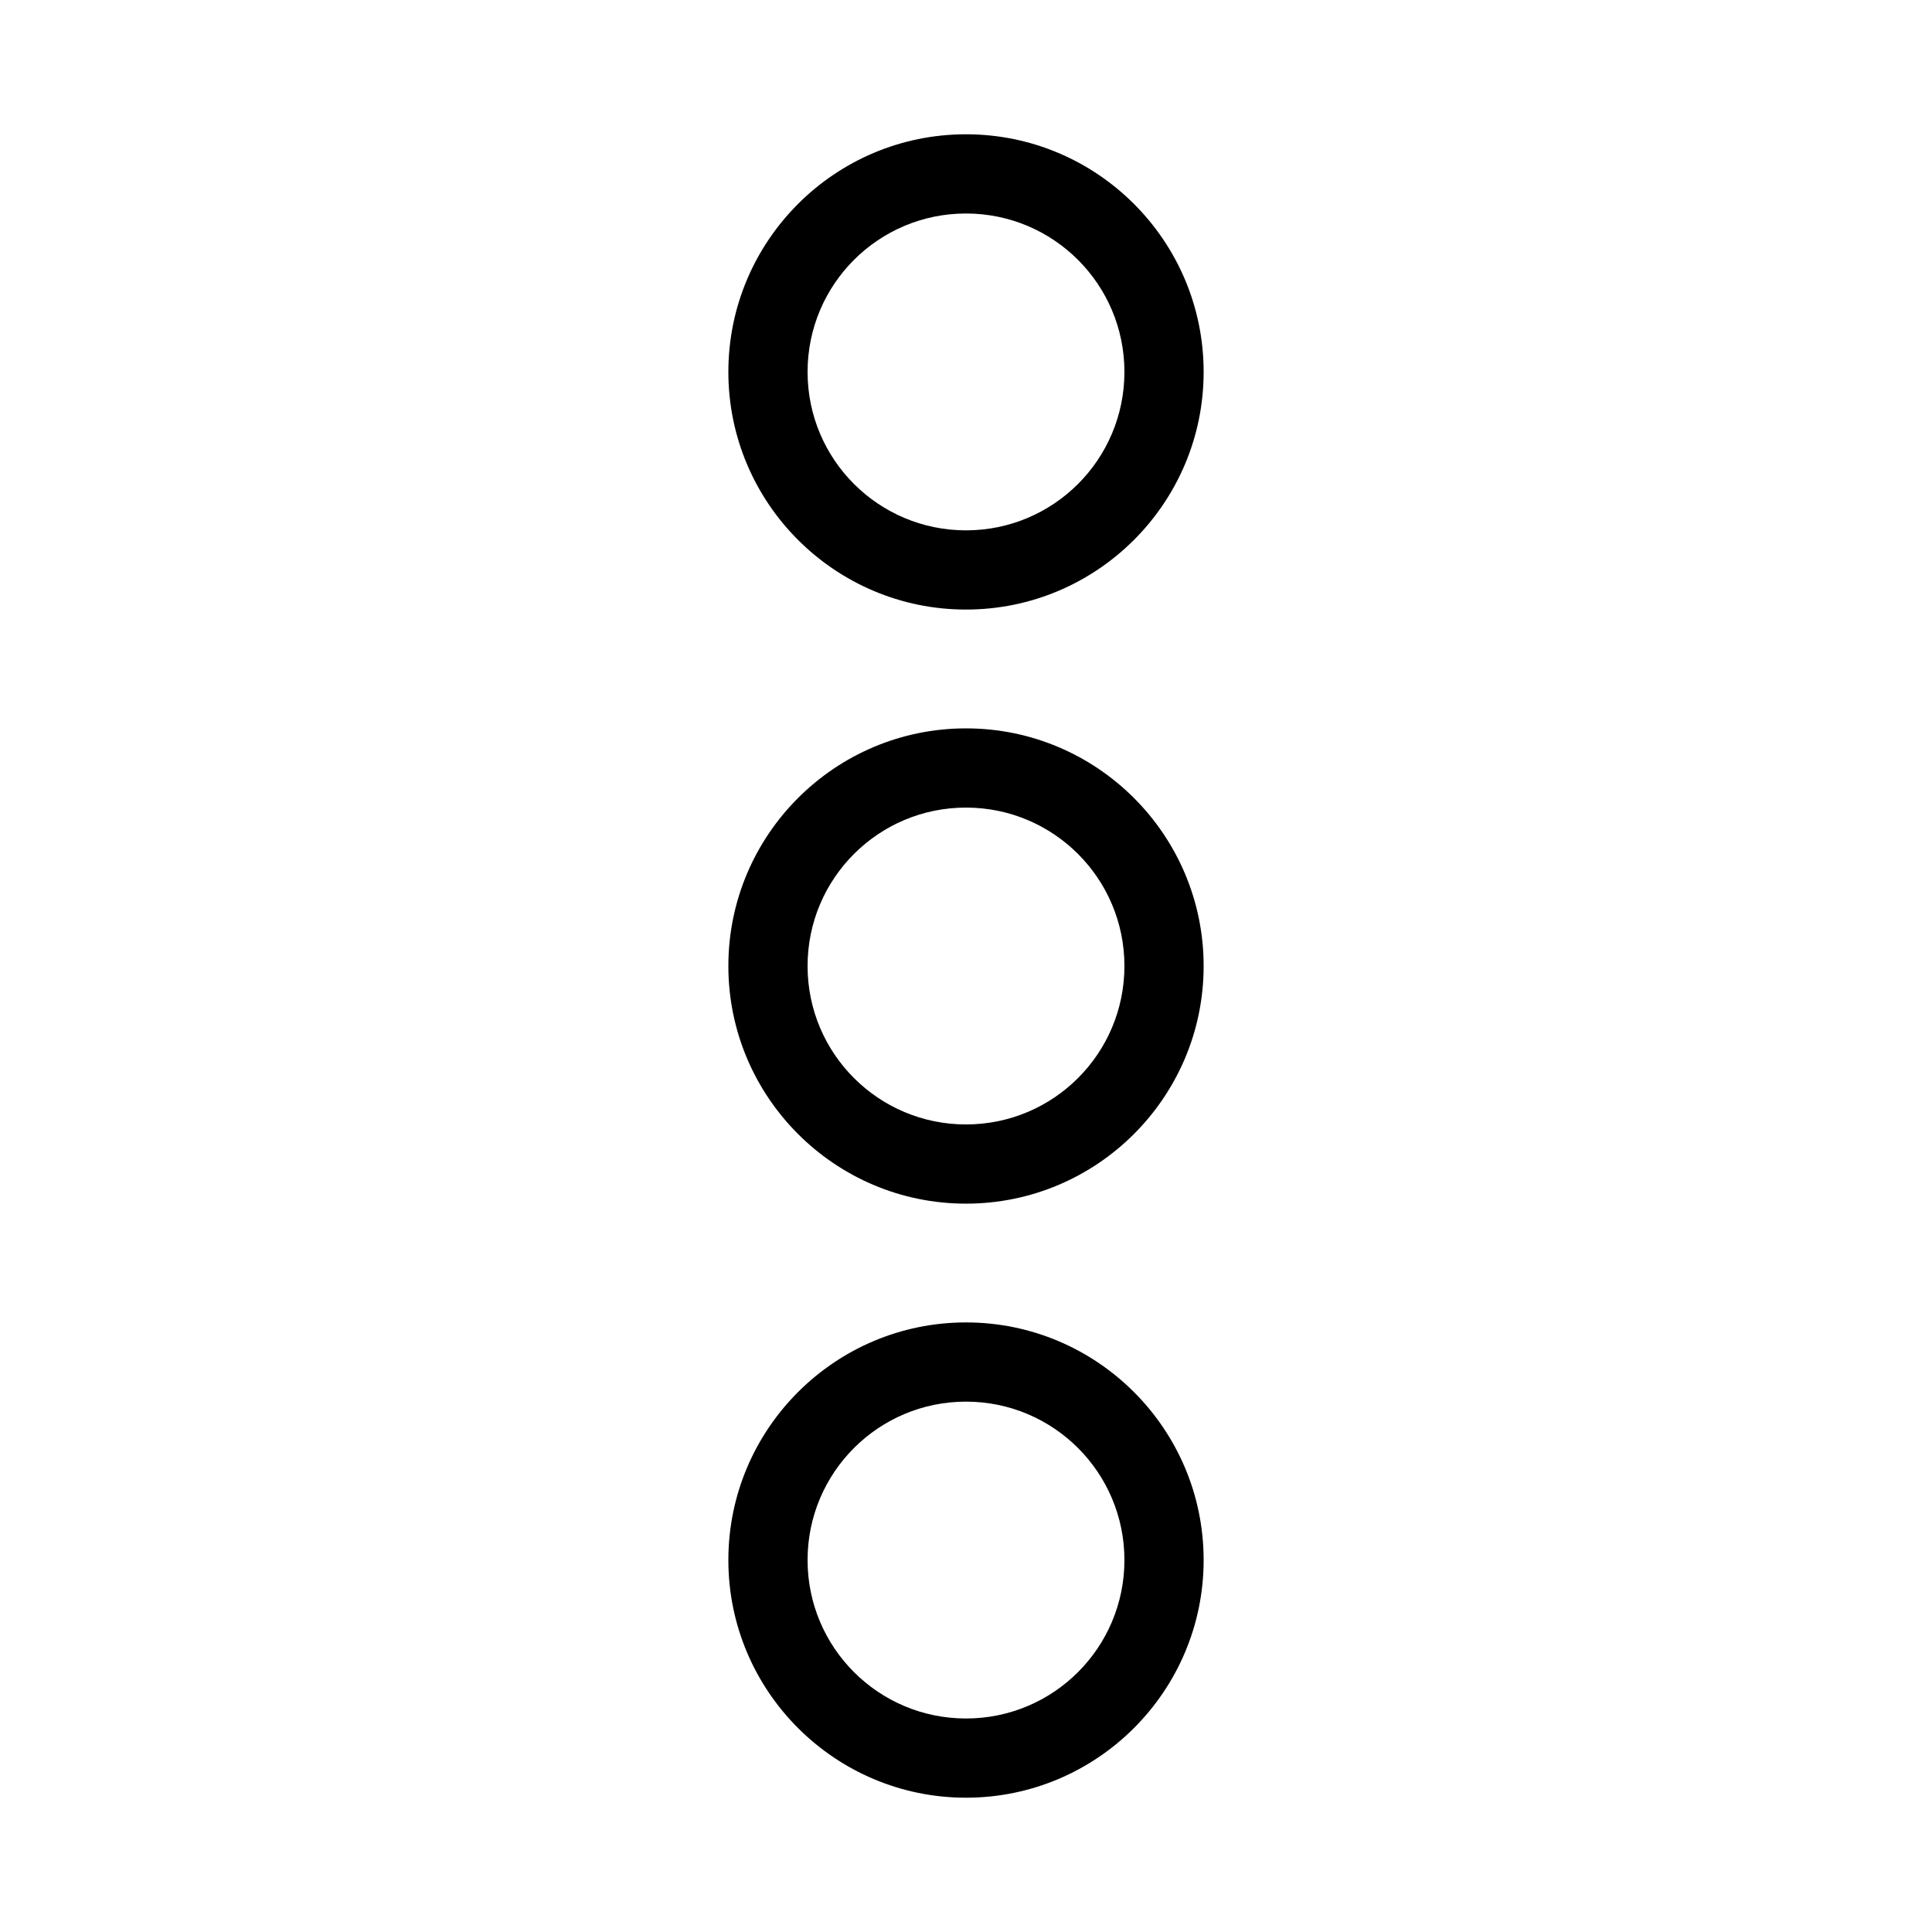
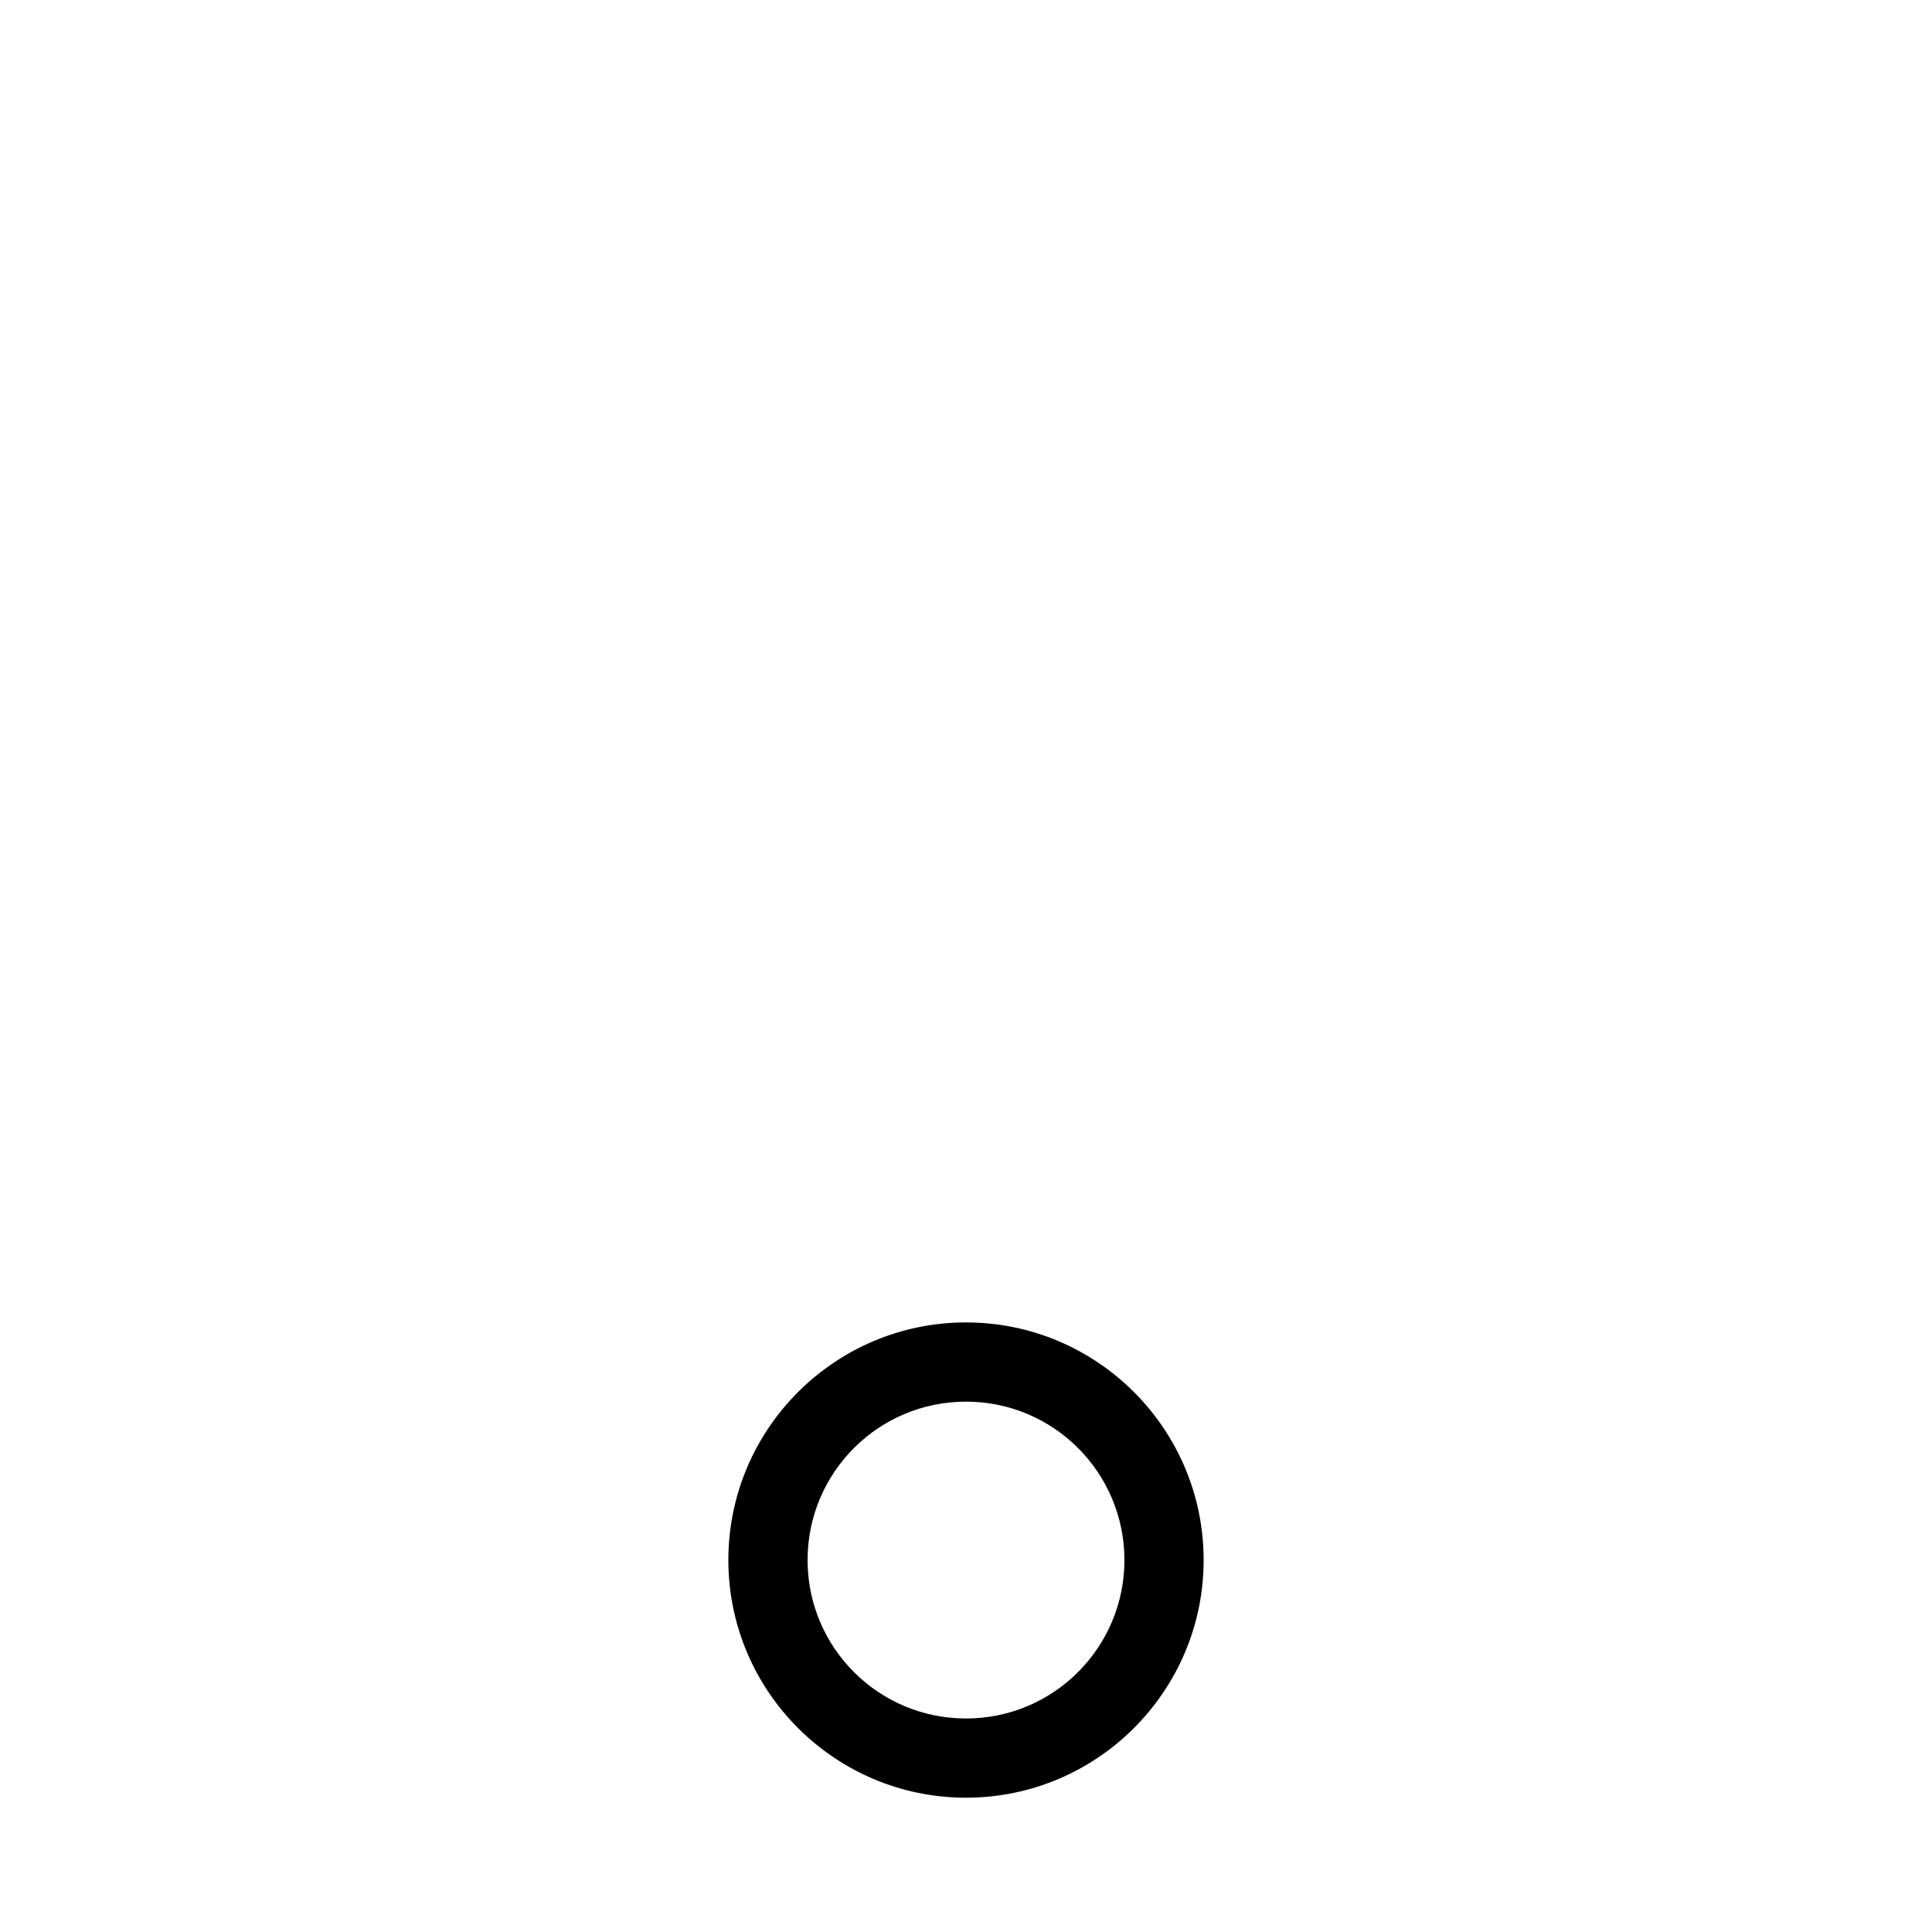
<svg xmlns="http://www.w3.org/2000/svg" fill="#000000" width="800px" height="800px" version="1.1" viewBox="144 144 512 512">
  <g>
-     <path d="m400 305.54c34.742 0 62.977-28.234 62.977-62.977 0-34.742-28.234-62.977-62.977-62.977s-62.977 28.234-62.977 62.977c0 34.742 28.234 62.977 62.977 62.977zm0-104.96c23.195 0 41.984 18.789 41.984 41.984 0 23.195-18.789 41.984-41.984 41.984s-41.984-18.789-41.984-41.984c0-23.195 18.785-41.984 41.984-41.984z" />
    <path d="m400 620.41c34.742 0 62.977-28.234 62.977-62.977s-28.234-62.977-62.977-62.977-62.977 28.234-62.977 62.977 28.234 62.977 62.977 62.977zm0-104.96c23.195 0 41.984 18.789 41.984 41.984s-18.789 41.984-41.984 41.984-41.984-18.789-41.984-41.984 18.785-41.984 41.984-41.984z" />
-     <path d="m400 462.98c34.742 0 62.977-28.234 62.977-62.977s-28.234-62.977-62.977-62.977-62.977 28.234-62.977 62.977 28.234 62.977 62.977 62.977zm0-104.96c23.195 0 41.984 18.789 41.984 41.984s-18.789 41.984-41.984 41.984-41.984-18.789-41.984-41.984c0-23.199 18.785-41.984 41.984-41.984z" />
  </g>
</svg>